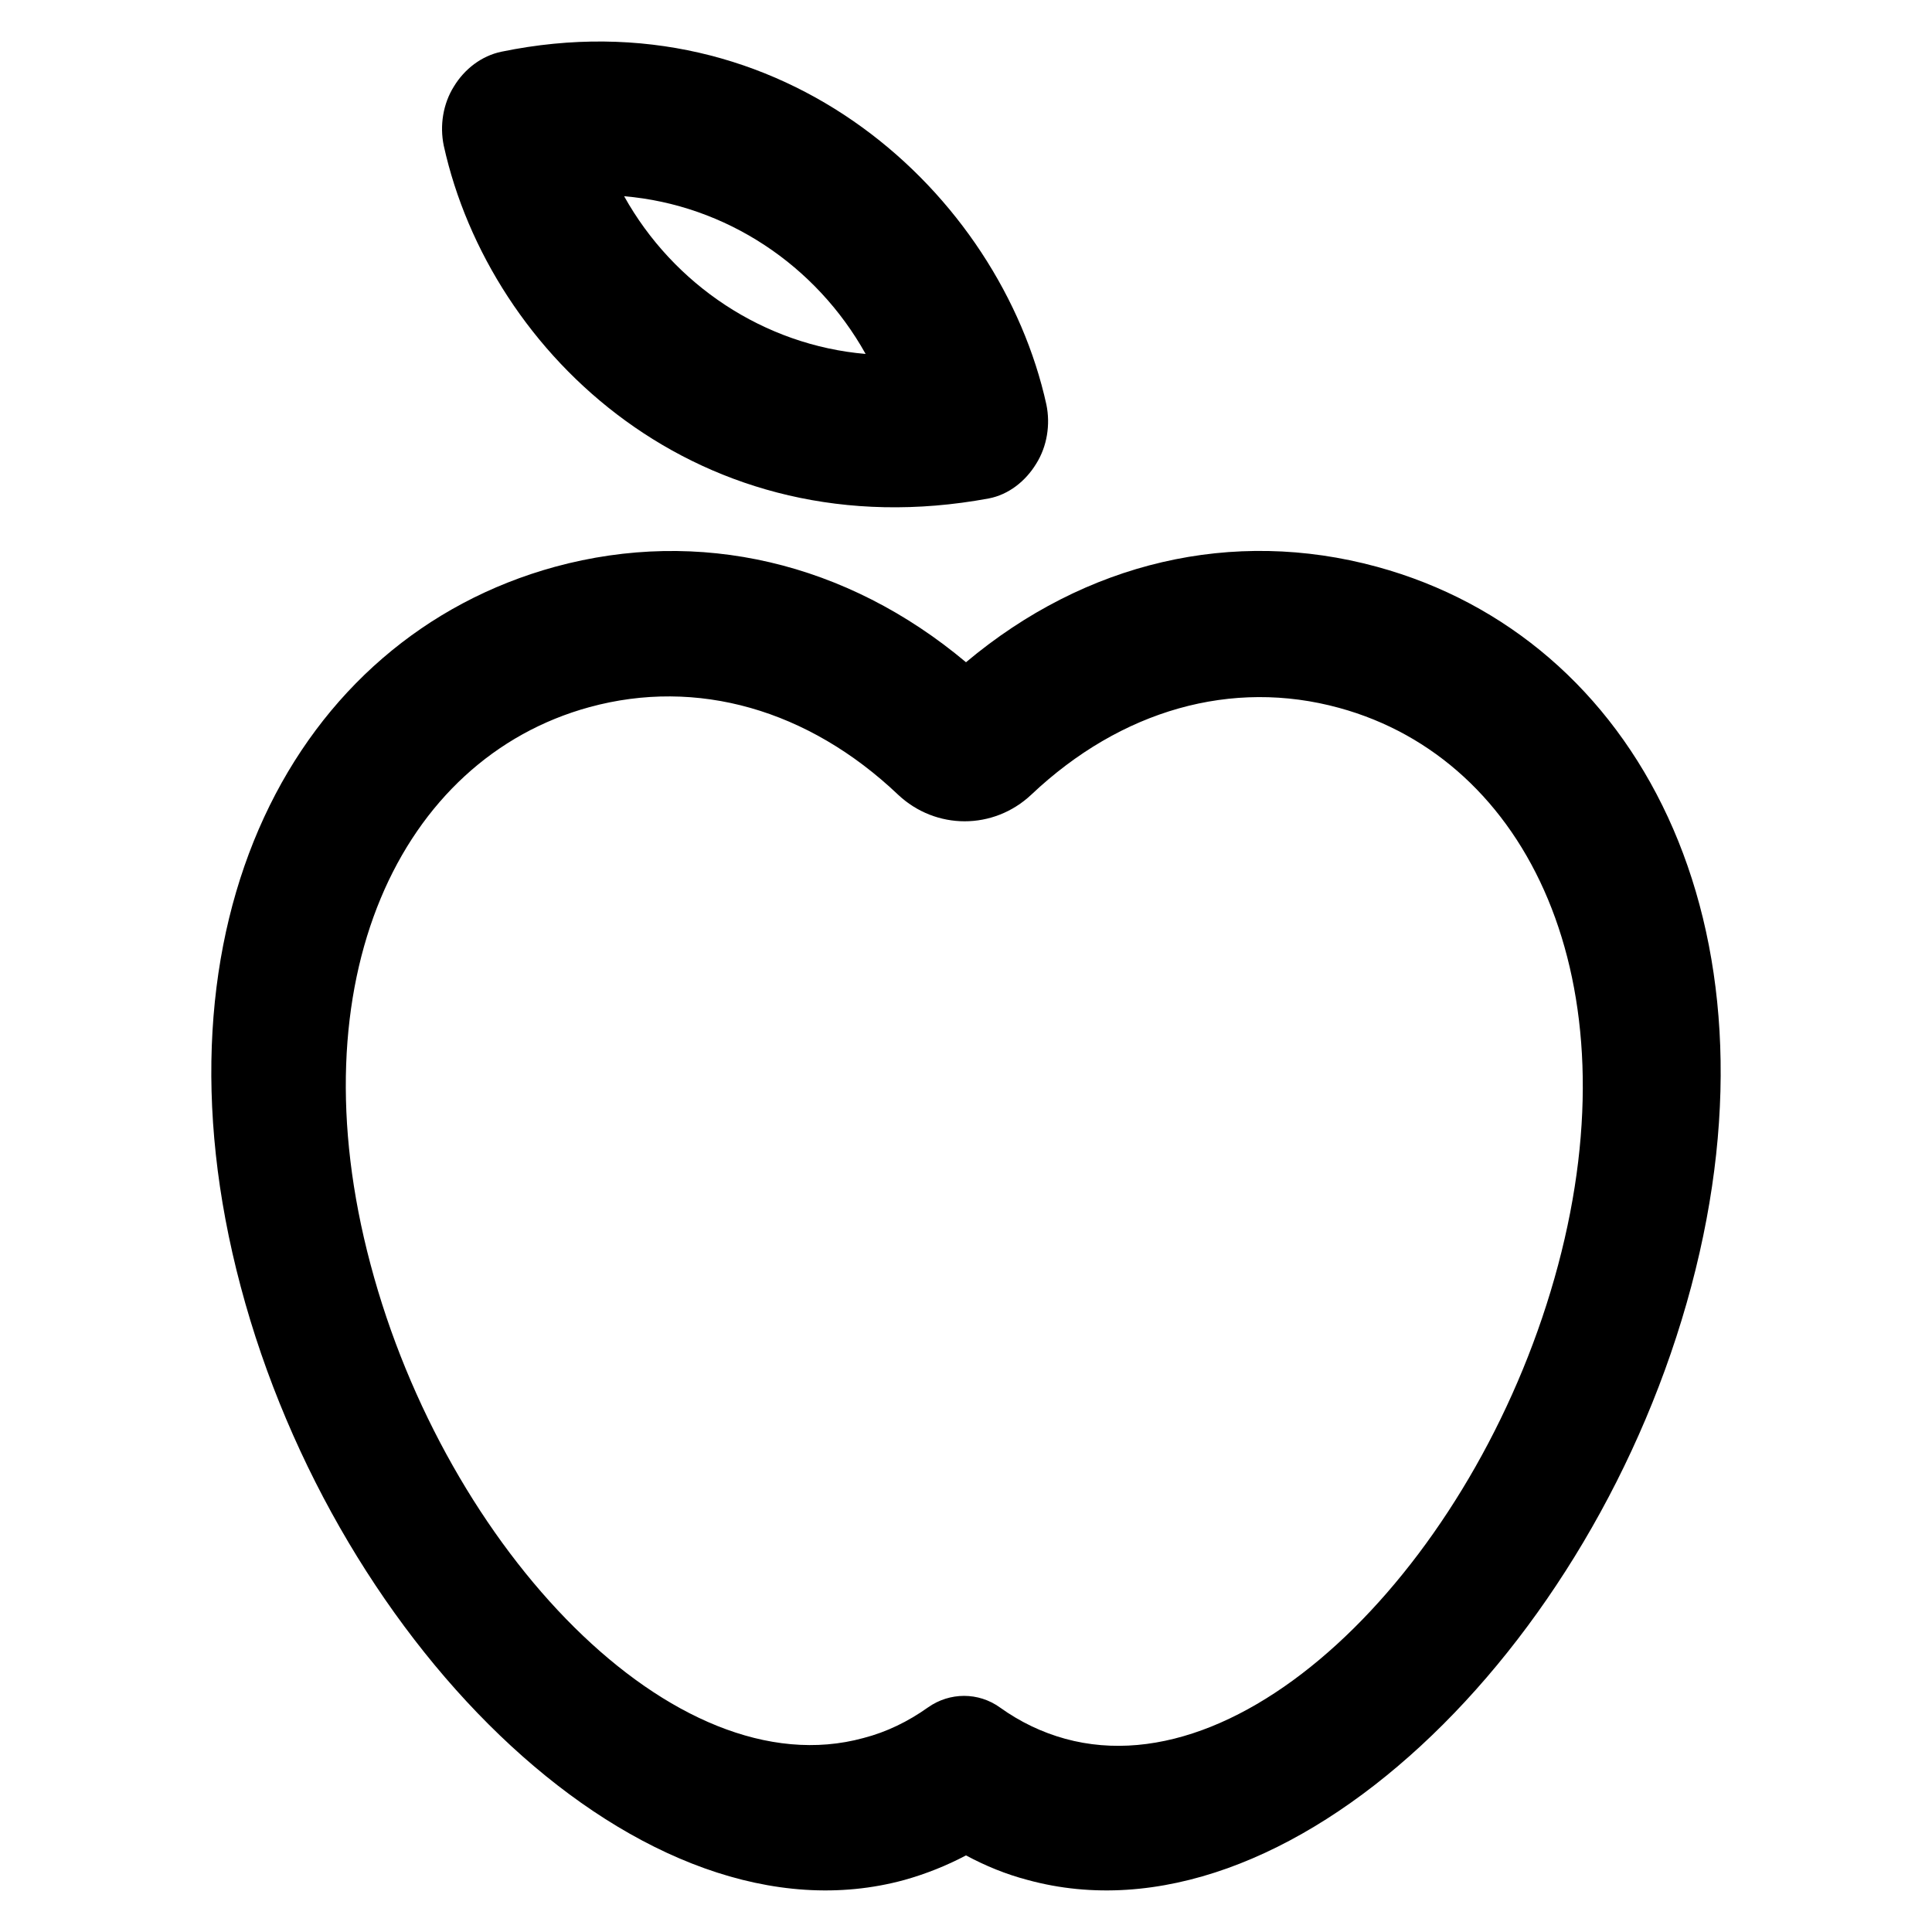
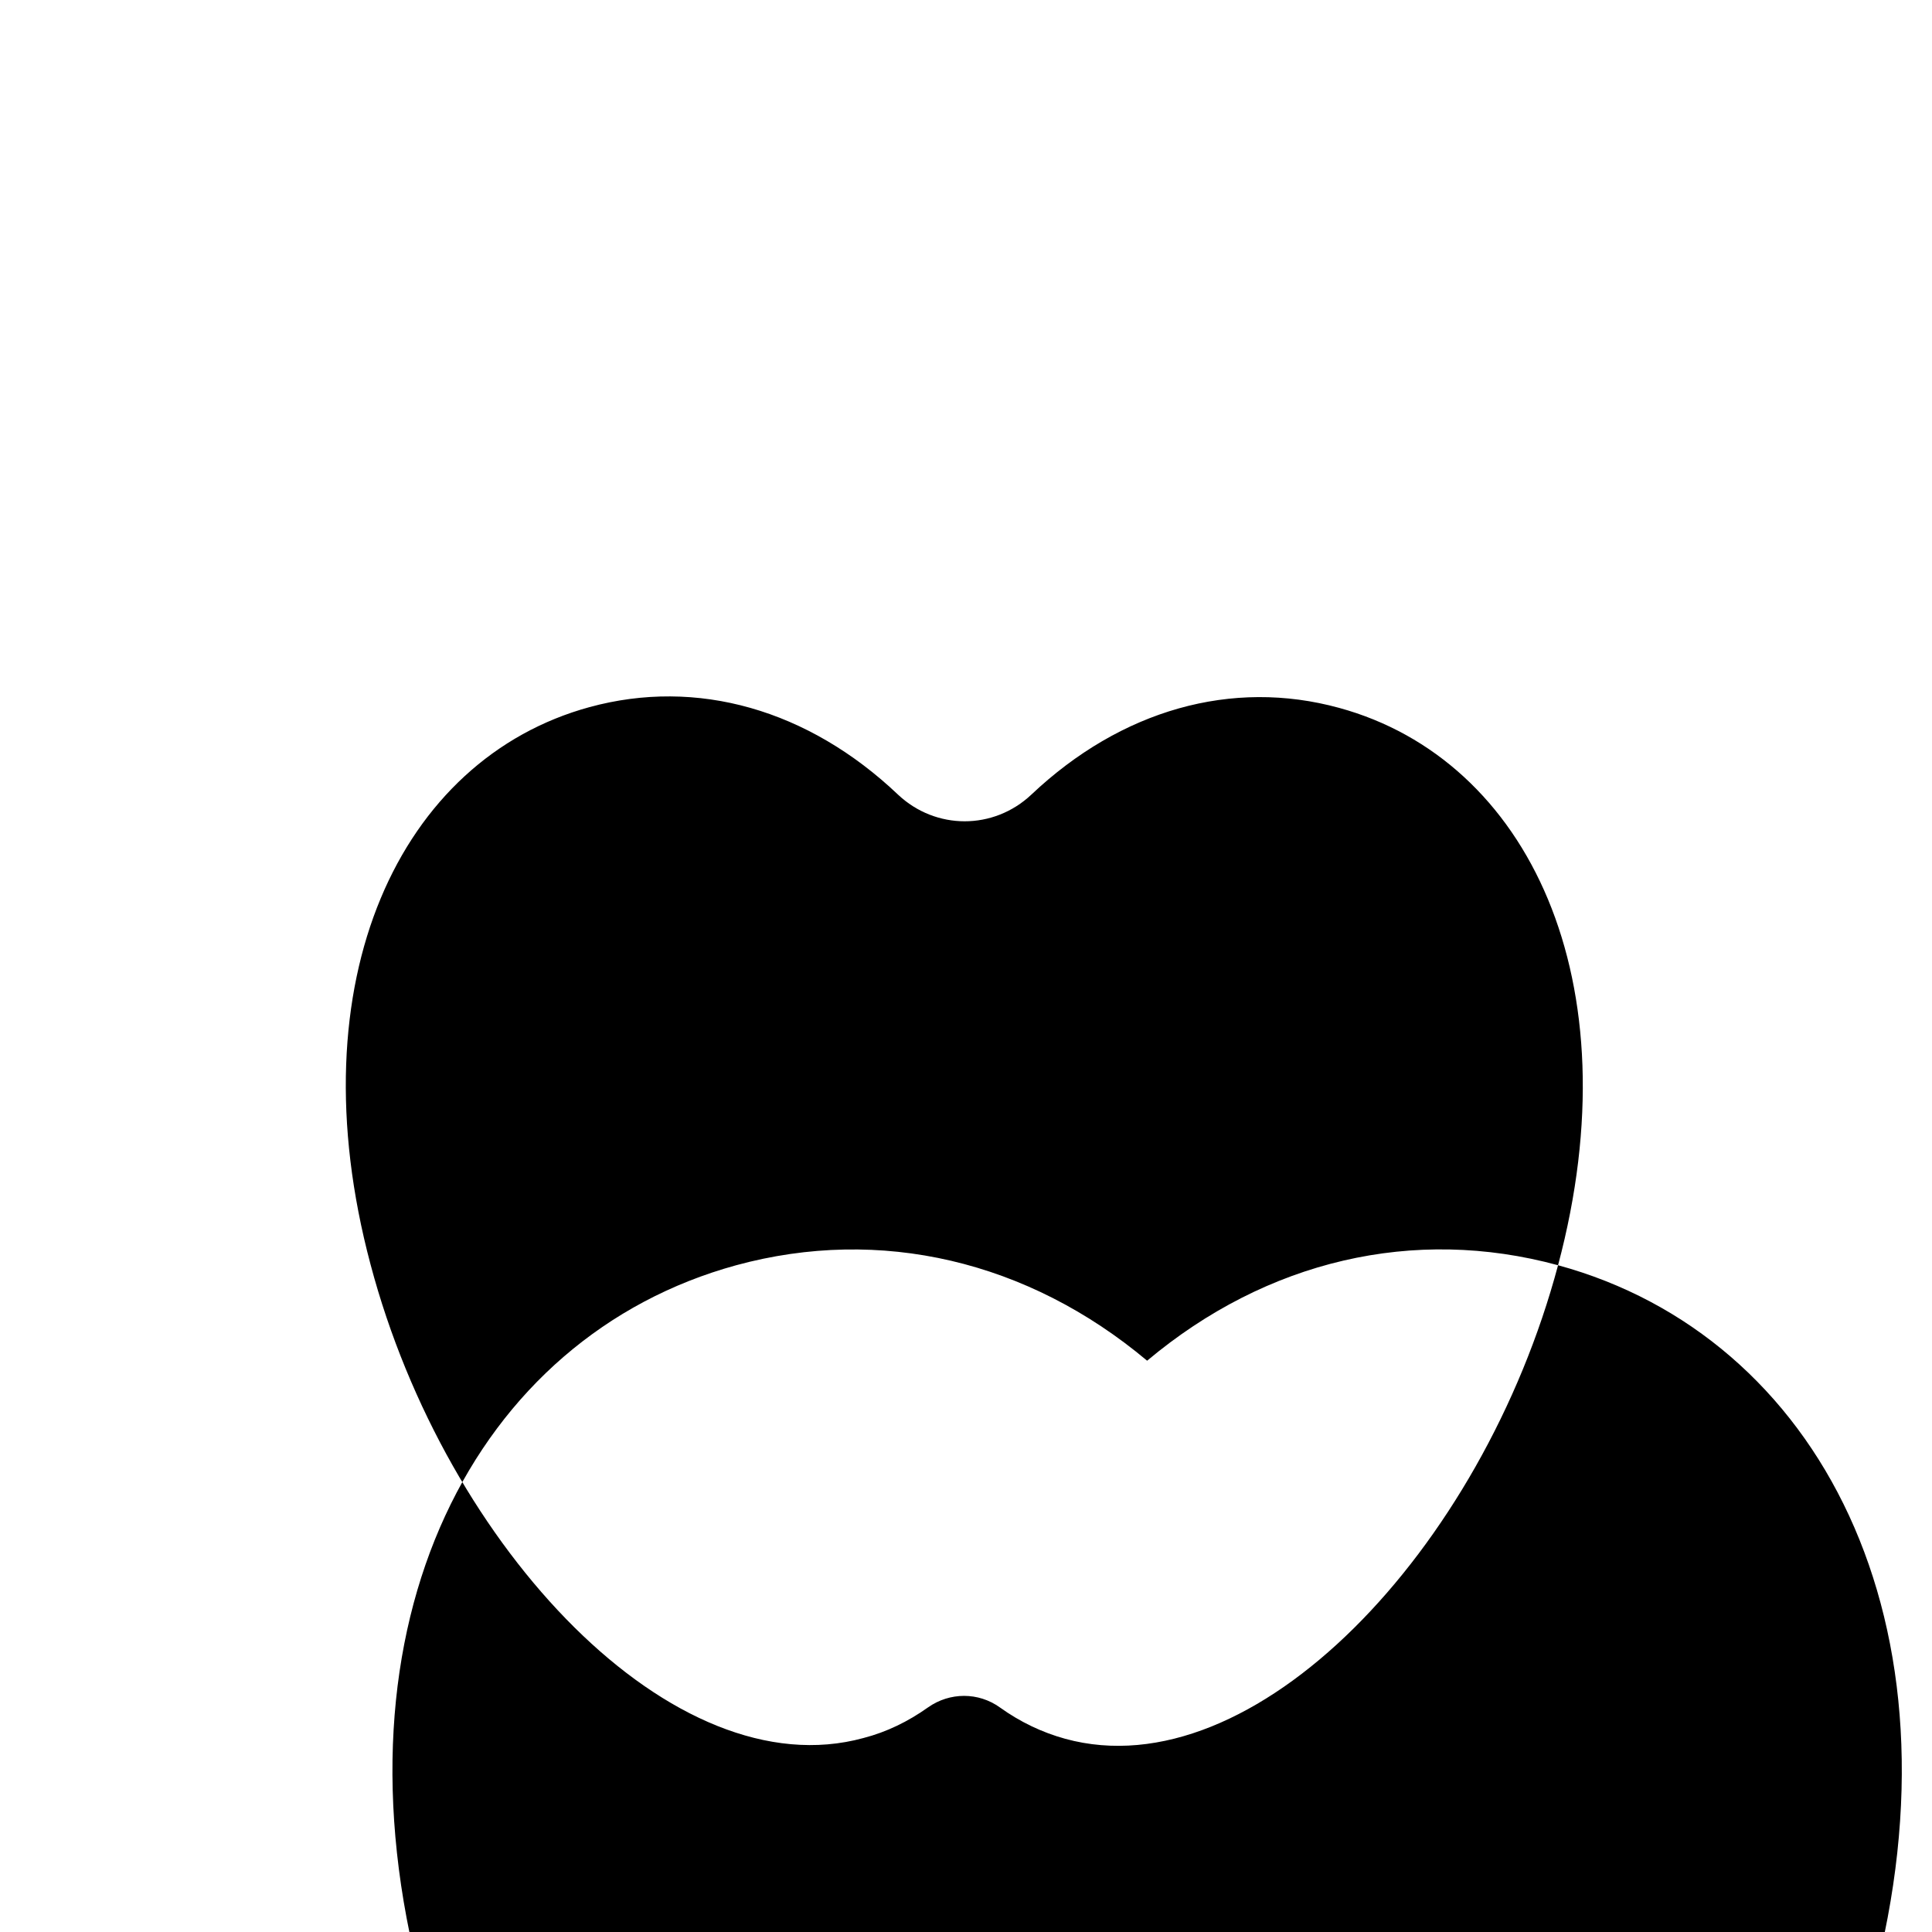
<svg xmlns="http://www.w3.org/2000/svg" fill="#000000" height="800px" width="800px" version="1.1" viewBox="0 0 512 512" enable-background="new 0 0 512 512">
  <g>
    <g>
      <g>
-         <path d="m229.4,93.8c-26.9-2.3-50.9-18.3-64-41.8 27,2.3 50.9,18.3 64,41.8zm32.6,38.3c5.3-1 9.8-4.6 12.6-9.2 2.9-4.6 3.8-10.4 2.7-15.7-12.3-55.8-69.7-108.9-144.4-93.5-5.3,1.1-9.8,4.6-12.6,9.2-2.9,4.6-3.8,10.4-2.7,15.7 12.3,55.7 68.1,107.6 144.4,93.5z" />
-         <path d="m412.9,335.3c-20.1,75.4-80.6,139.2-130.6,125.5-6.2-1.7-12-4.5-17.3-8.3-5.7-4.1-13.3-4.1-19.1,0-5.2,3.7-10.9,6.5-17.1,8.1-50.1,13.7-110.6-50.1-130.6-125.5-20.1-75.4 7.9-134 58-147.7 28.5-7.8 58,0.6 81.8,23.2 10,9.4 25.3,9.4 35.3,0 23.8-22.5 53.2-30.8 81.6-23 50.1,13.7 78.1,72.3 58,147.7zm-48-185.1c-38.2-10.4-77.2-1.3-108.9,25.3-31.6-26.5-70.7-35.7-108.9-25.3-69,18.9-108.9,94.6-83.3,190.8 25.5,96 106.9,176.1 175.9,157.2 5.7-1.6 11.2-3.8 16.3-6.5 5.2,2.8 10.6,5 16.3,6.5 69,18.9 150.3-61.2 175.9-157.3 25.6-96.1-14.3-171.9-83.3-190.7z" />
+         <path d="m412.9,335.3c-20.1,75.4-80.6,139.2-130.6,125.5-6.2-1.7-12-4.5-17.3-8.3-5.7-4.1-13.3-4.1-19.1,0-5.2,3.7-10.9,6.5-17.1,8.1-50.1,13.7-110.6-50.1-130.6-125.5-20.1-75.4 7.9-134 58-147.7 28.5-7.8 58,0.6 81.8,23.2 10,9.4 25.3,9.4 35.3,0 23.8-22.5 53.2-30.8 81.6-23 50.1,13.7 78.1,72.3 58,147.7zc-38.2-10.4-77.2-1.3-108.9,25.3-31.6-26.5-70.7-35.7-108.9-25.3-69,18.9-108.9,94.6-83.3,190.8 25.5,96 106.9,176.1 175.9,157.2 5.7-1.6 11.2-3.8 16.3-6.5 5.2,2.8 10.6,5 16.3,6.5 69,18.9 150.3-61.2 175.9-157.3 25.6-96.1-14.3-171.9-83.3-190.7z" />
      </g>
    </g>
  </g>
</svg>